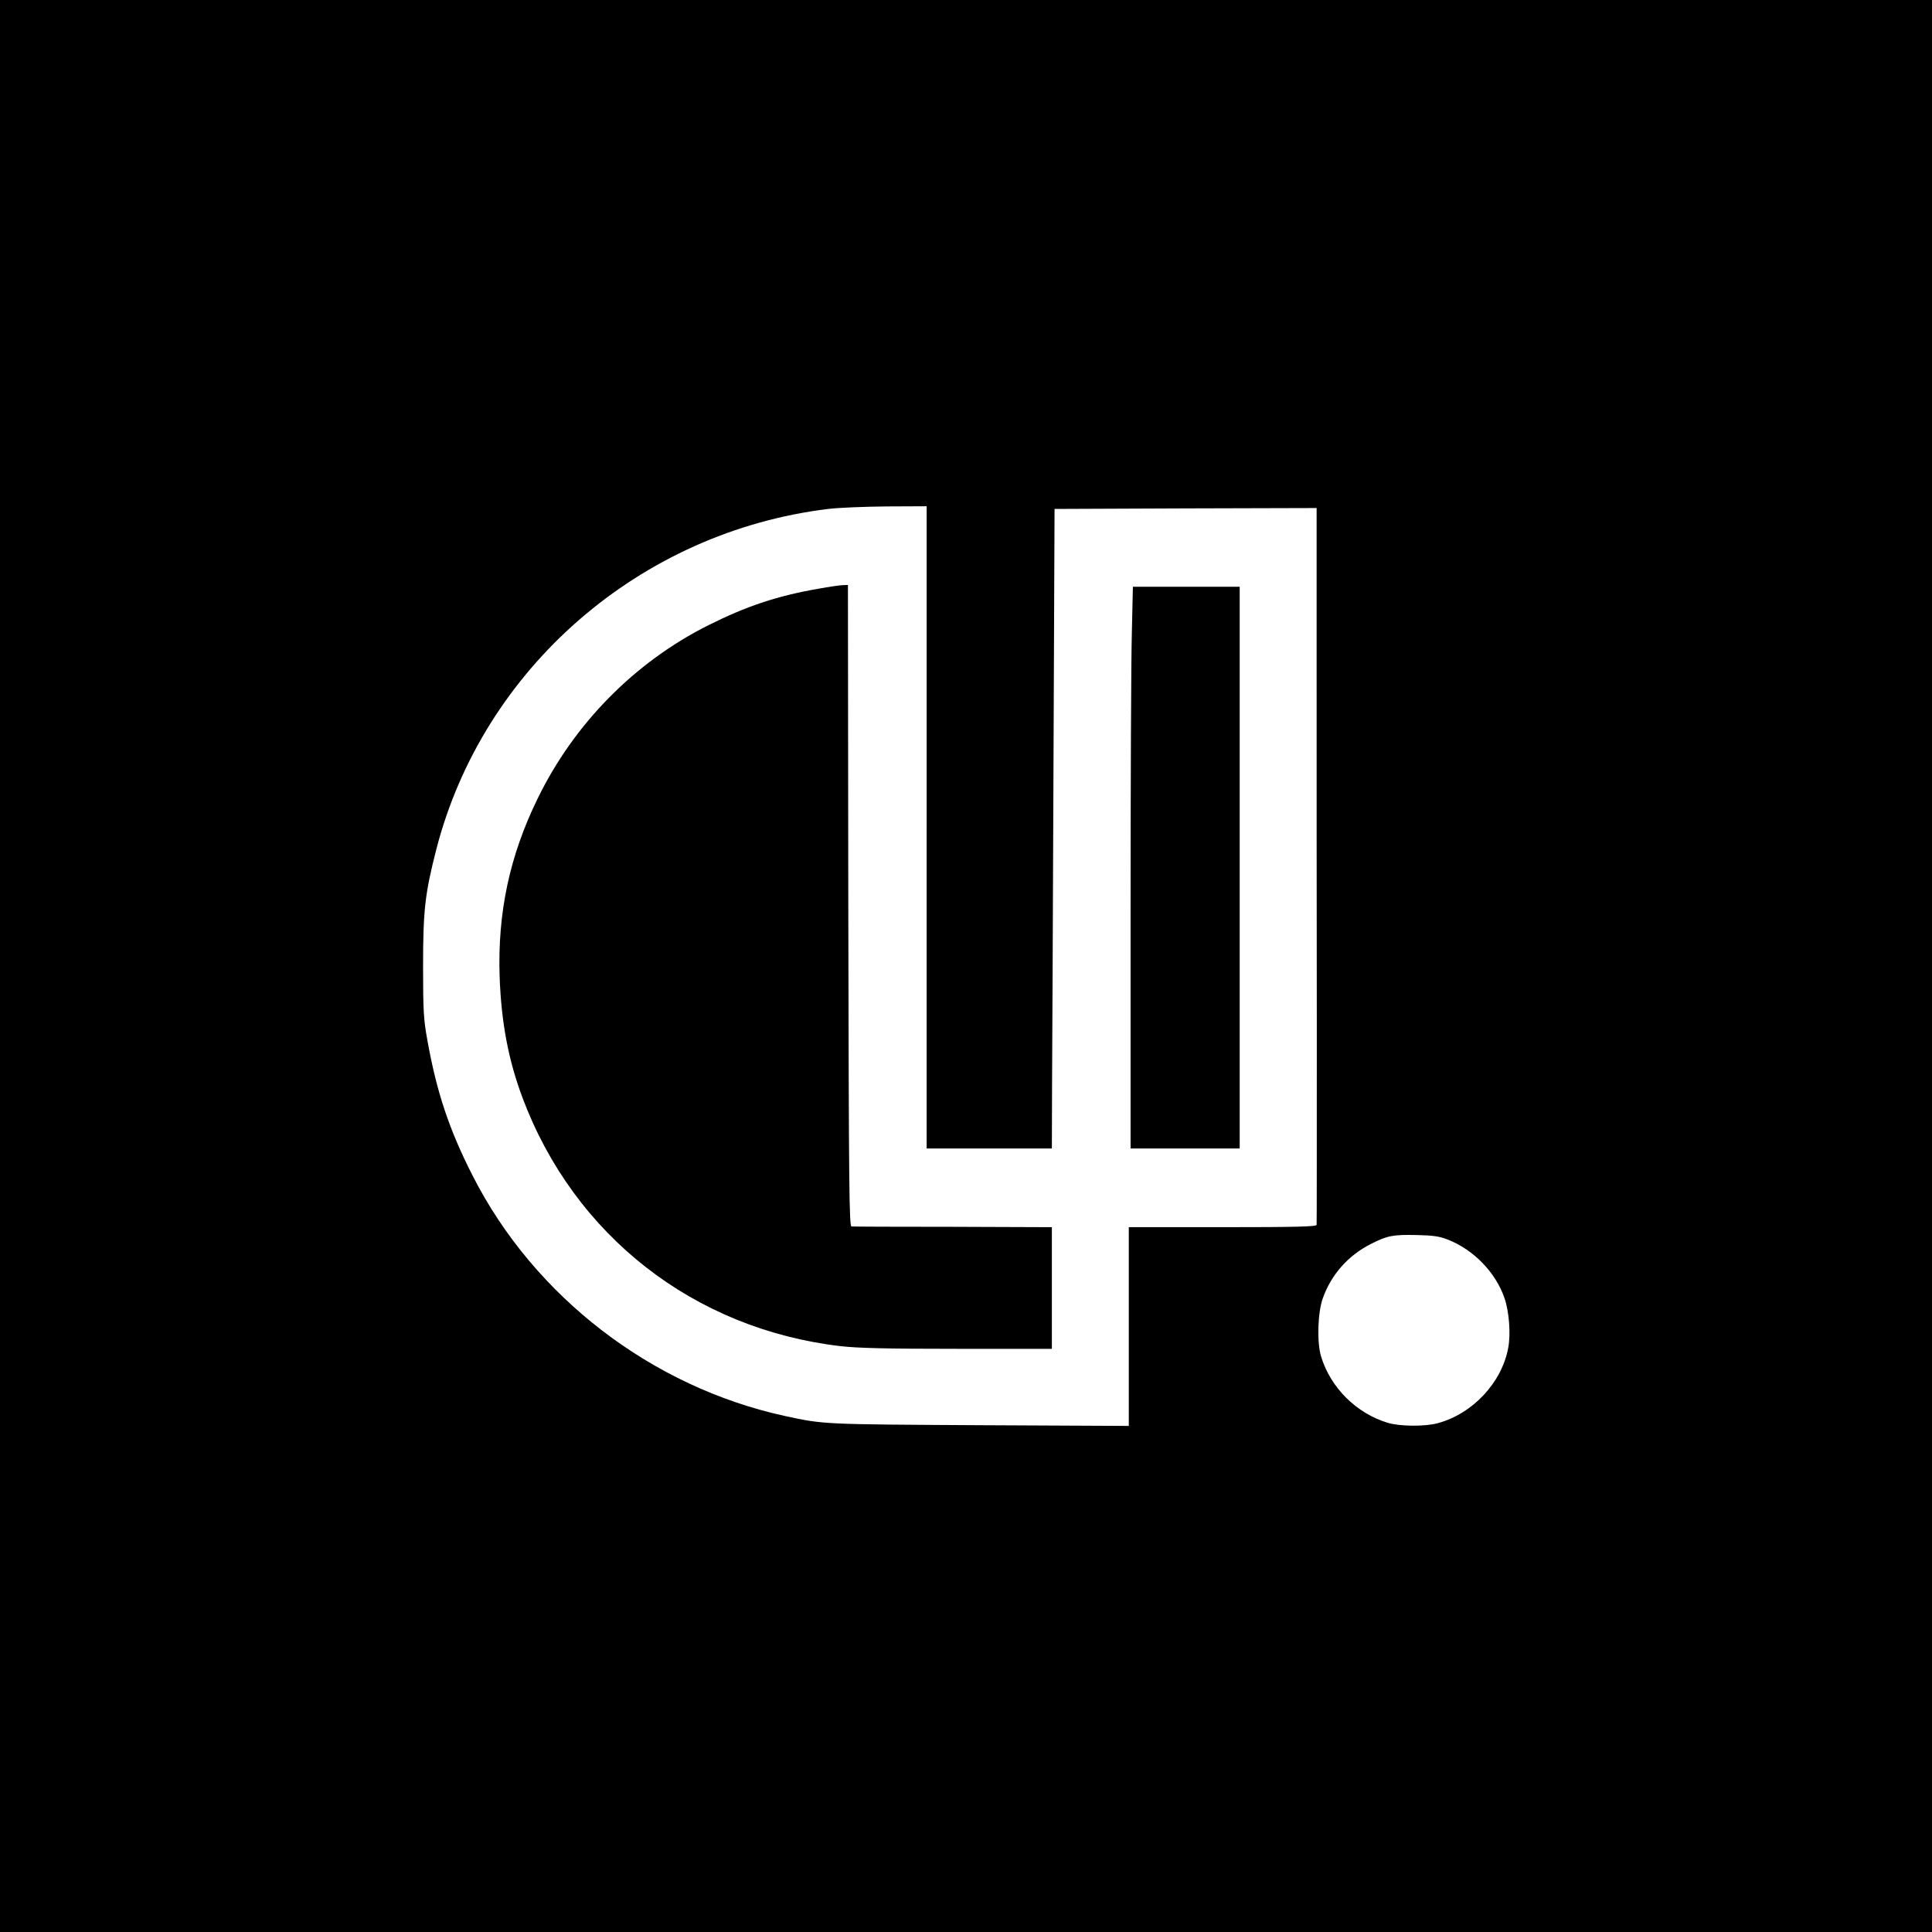
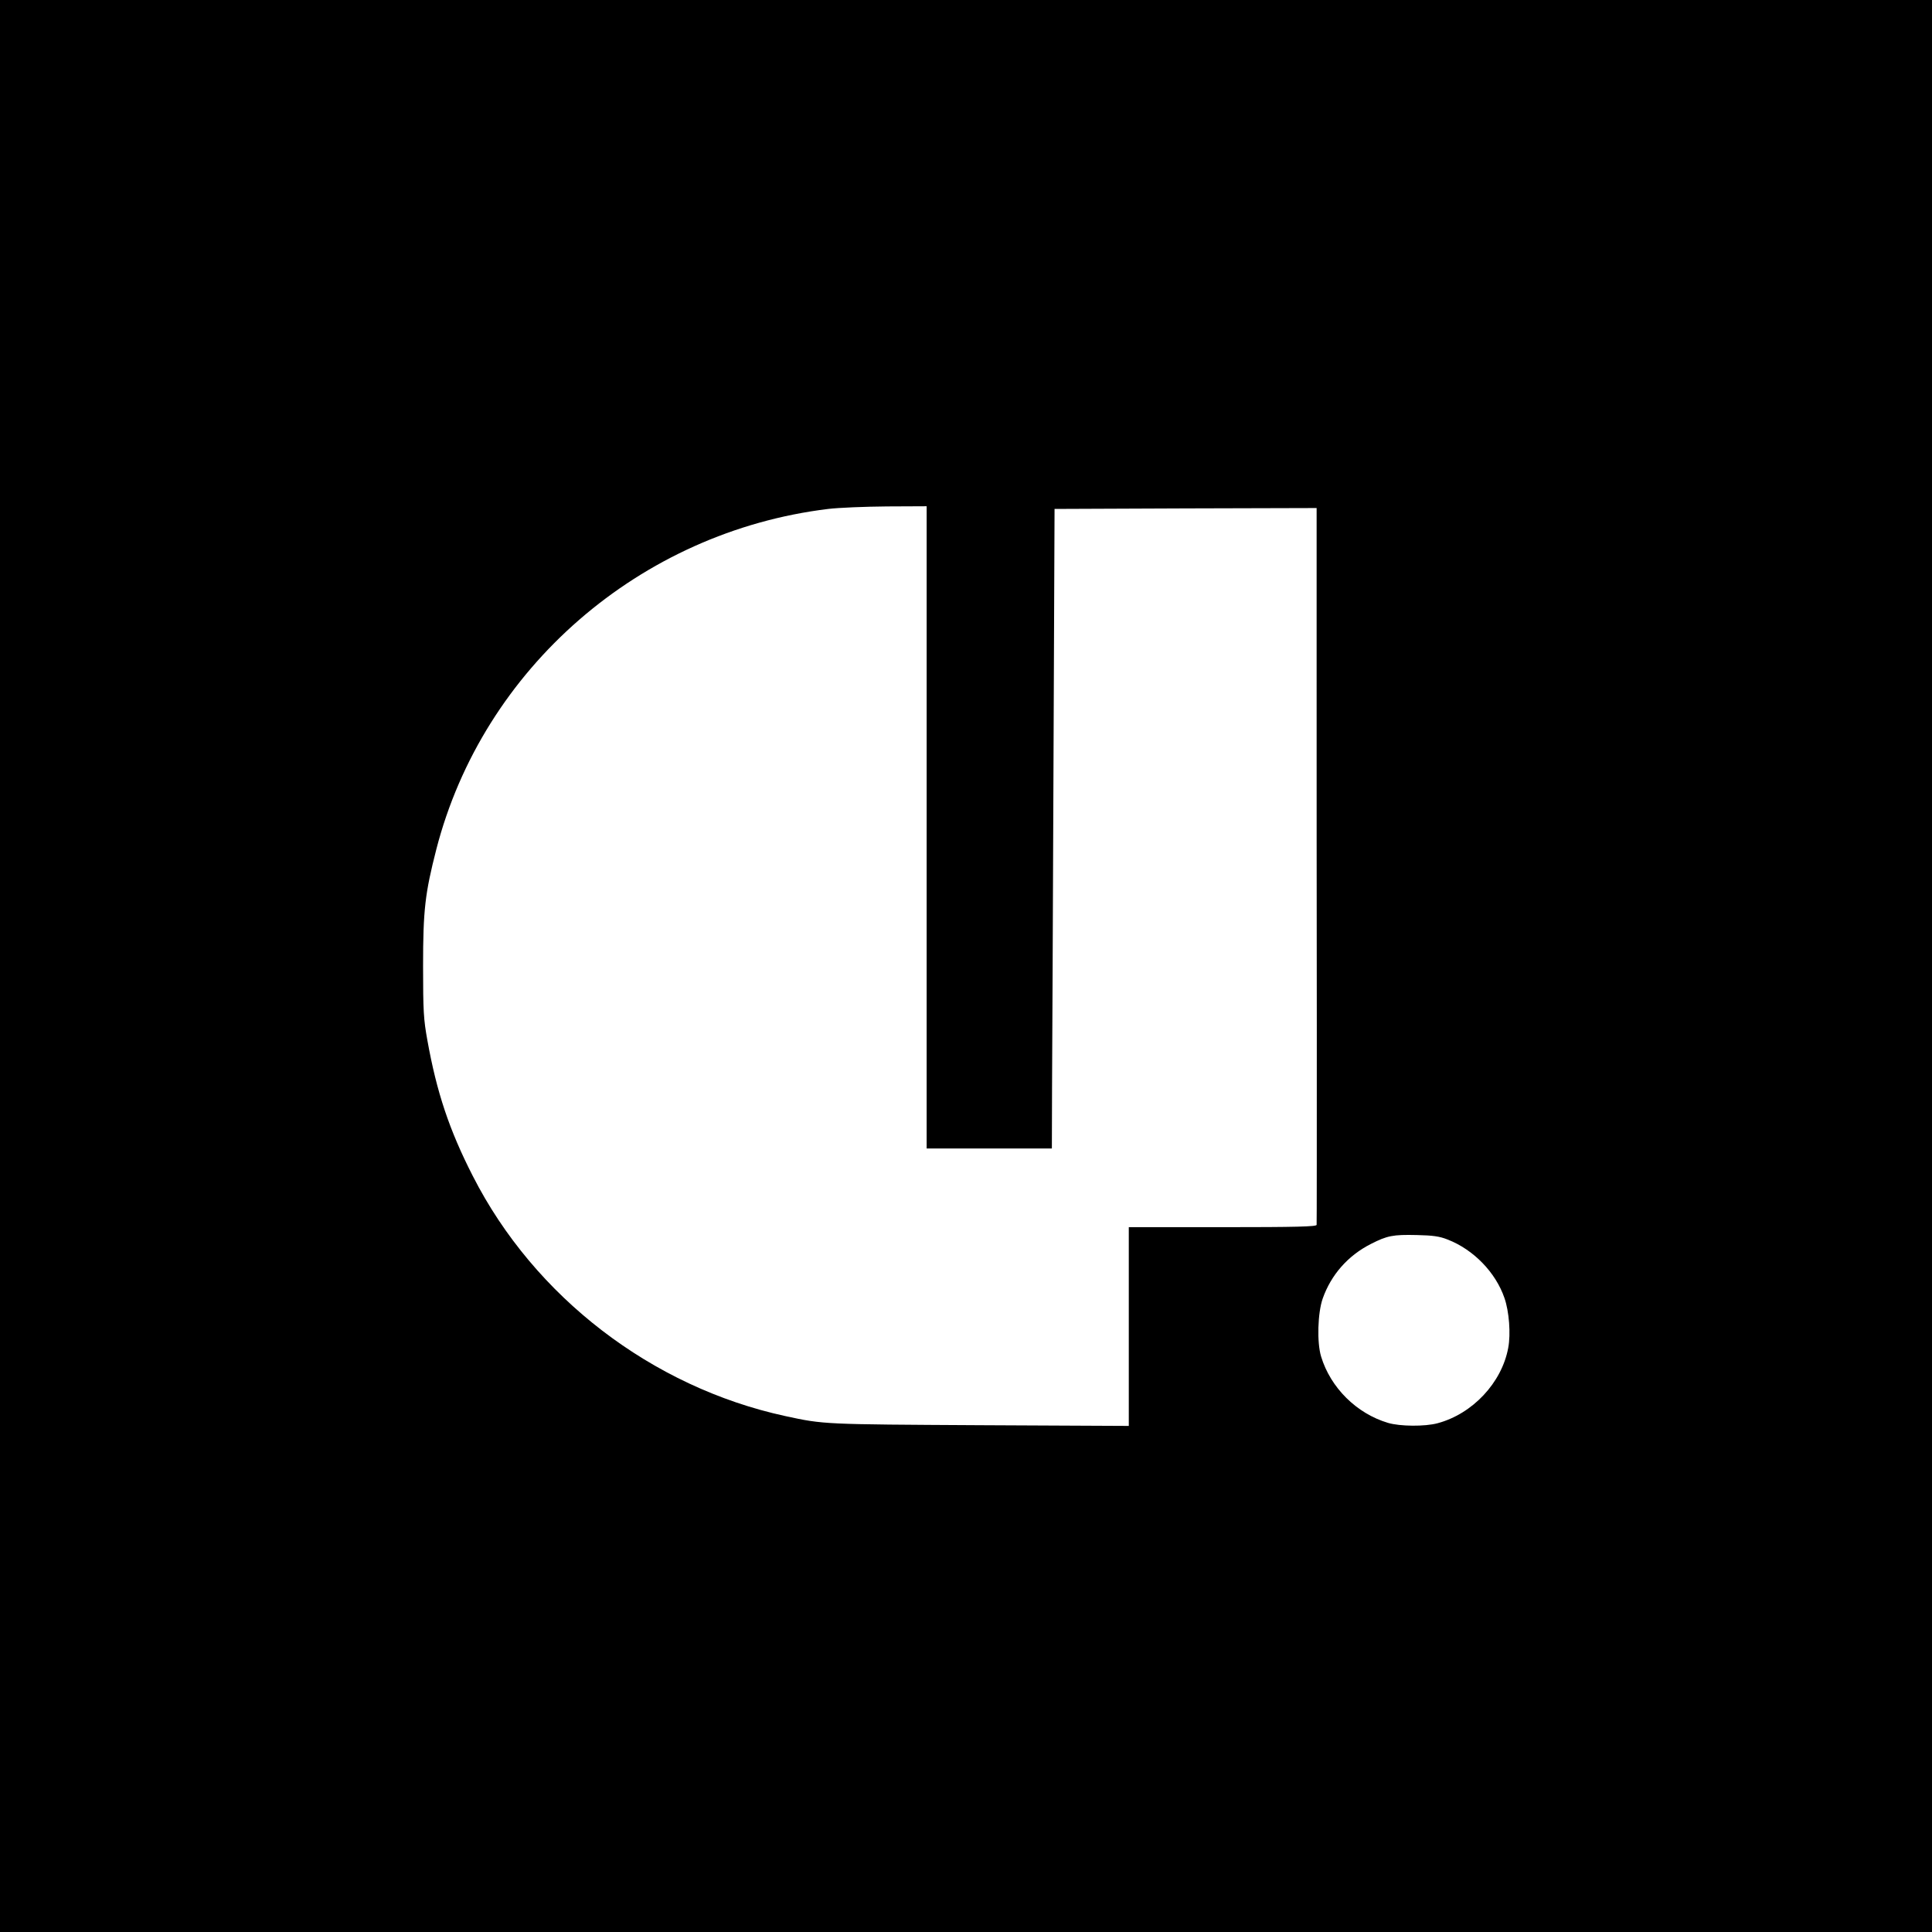
<svg xmlns="http://www.w3.org/2000/svg" version="1.0" width="1080pt" height="1080pt" viewBox="0 0 1080 1080" preserveAspectRatio="xMidYMid meet">
  <g transform="translate(0,1080) scale(0.1,-0.1)" fill="#000000" stroke="none">
    <path d="M0 5400 l0 -5400 5400 0 5400 0 0 5400 0 5400 -5400 0 -5400 0 0 -5400z m5180 775 l0 -1795 350 0 350 0 1 338 c1 185 5 990 8 1787 l6 1450 733 3 732 2 0 -897 c0 -494 0 -1393 1 -1998 0 -605 0 -1106 -1 -1112 0 -10 -112 -13 -525 -13 l-525 0 0 -556 0 -555 -832 4 c-874 5 -871 4 -1088 51 -746 162 -1403 666 -1747 1342 -132 258 -202 469 -254 759 -21 116 -24 161 -24 415 0 313 11 406 74 652 261 1013 1139 1775 2191 1903 58 7 205 13 328 14 l222 1 0 -1795z m2912 -2304 c145 -56 269 -184 318 -327 26 -74 36 -201 21 -279 -36 -195 -200 -369 -395 -421 -70 -19 -210 -18 -277 2 -175 52 -321 196 -374 371 -24 79 -19 244 9 324 47 133 141 240 269 305 92 47 124 53 257 50 90 -2 127 -7 172 -25z" />
-     <path d="M4575 7509 c-231 -40 -403 -98 -615 -204 -413 -207 -752 -552 -955 -970 -157 -321 -224 -639 -212 -995 9 -255 49 -466 128 -677 289 -770 958 -1292 1777 -1388 97 -11 252 -15 654 -15 l528 0 0 340 0 340 -552 2 c-304 0 -560 1 -568 2 -13 1 -15 208 -18 1794 l-2 1792 -28 -1 c-15 0 -76 -9 -137 -20z" />
-     <path d="M6327 7258 c-4 -145 -7 -851 -7 -1570 l0 -1308 305 0 305 0 0 1570 0 1570 -298 0 -299 0 -6 -262z" />
  </g>
</svg>